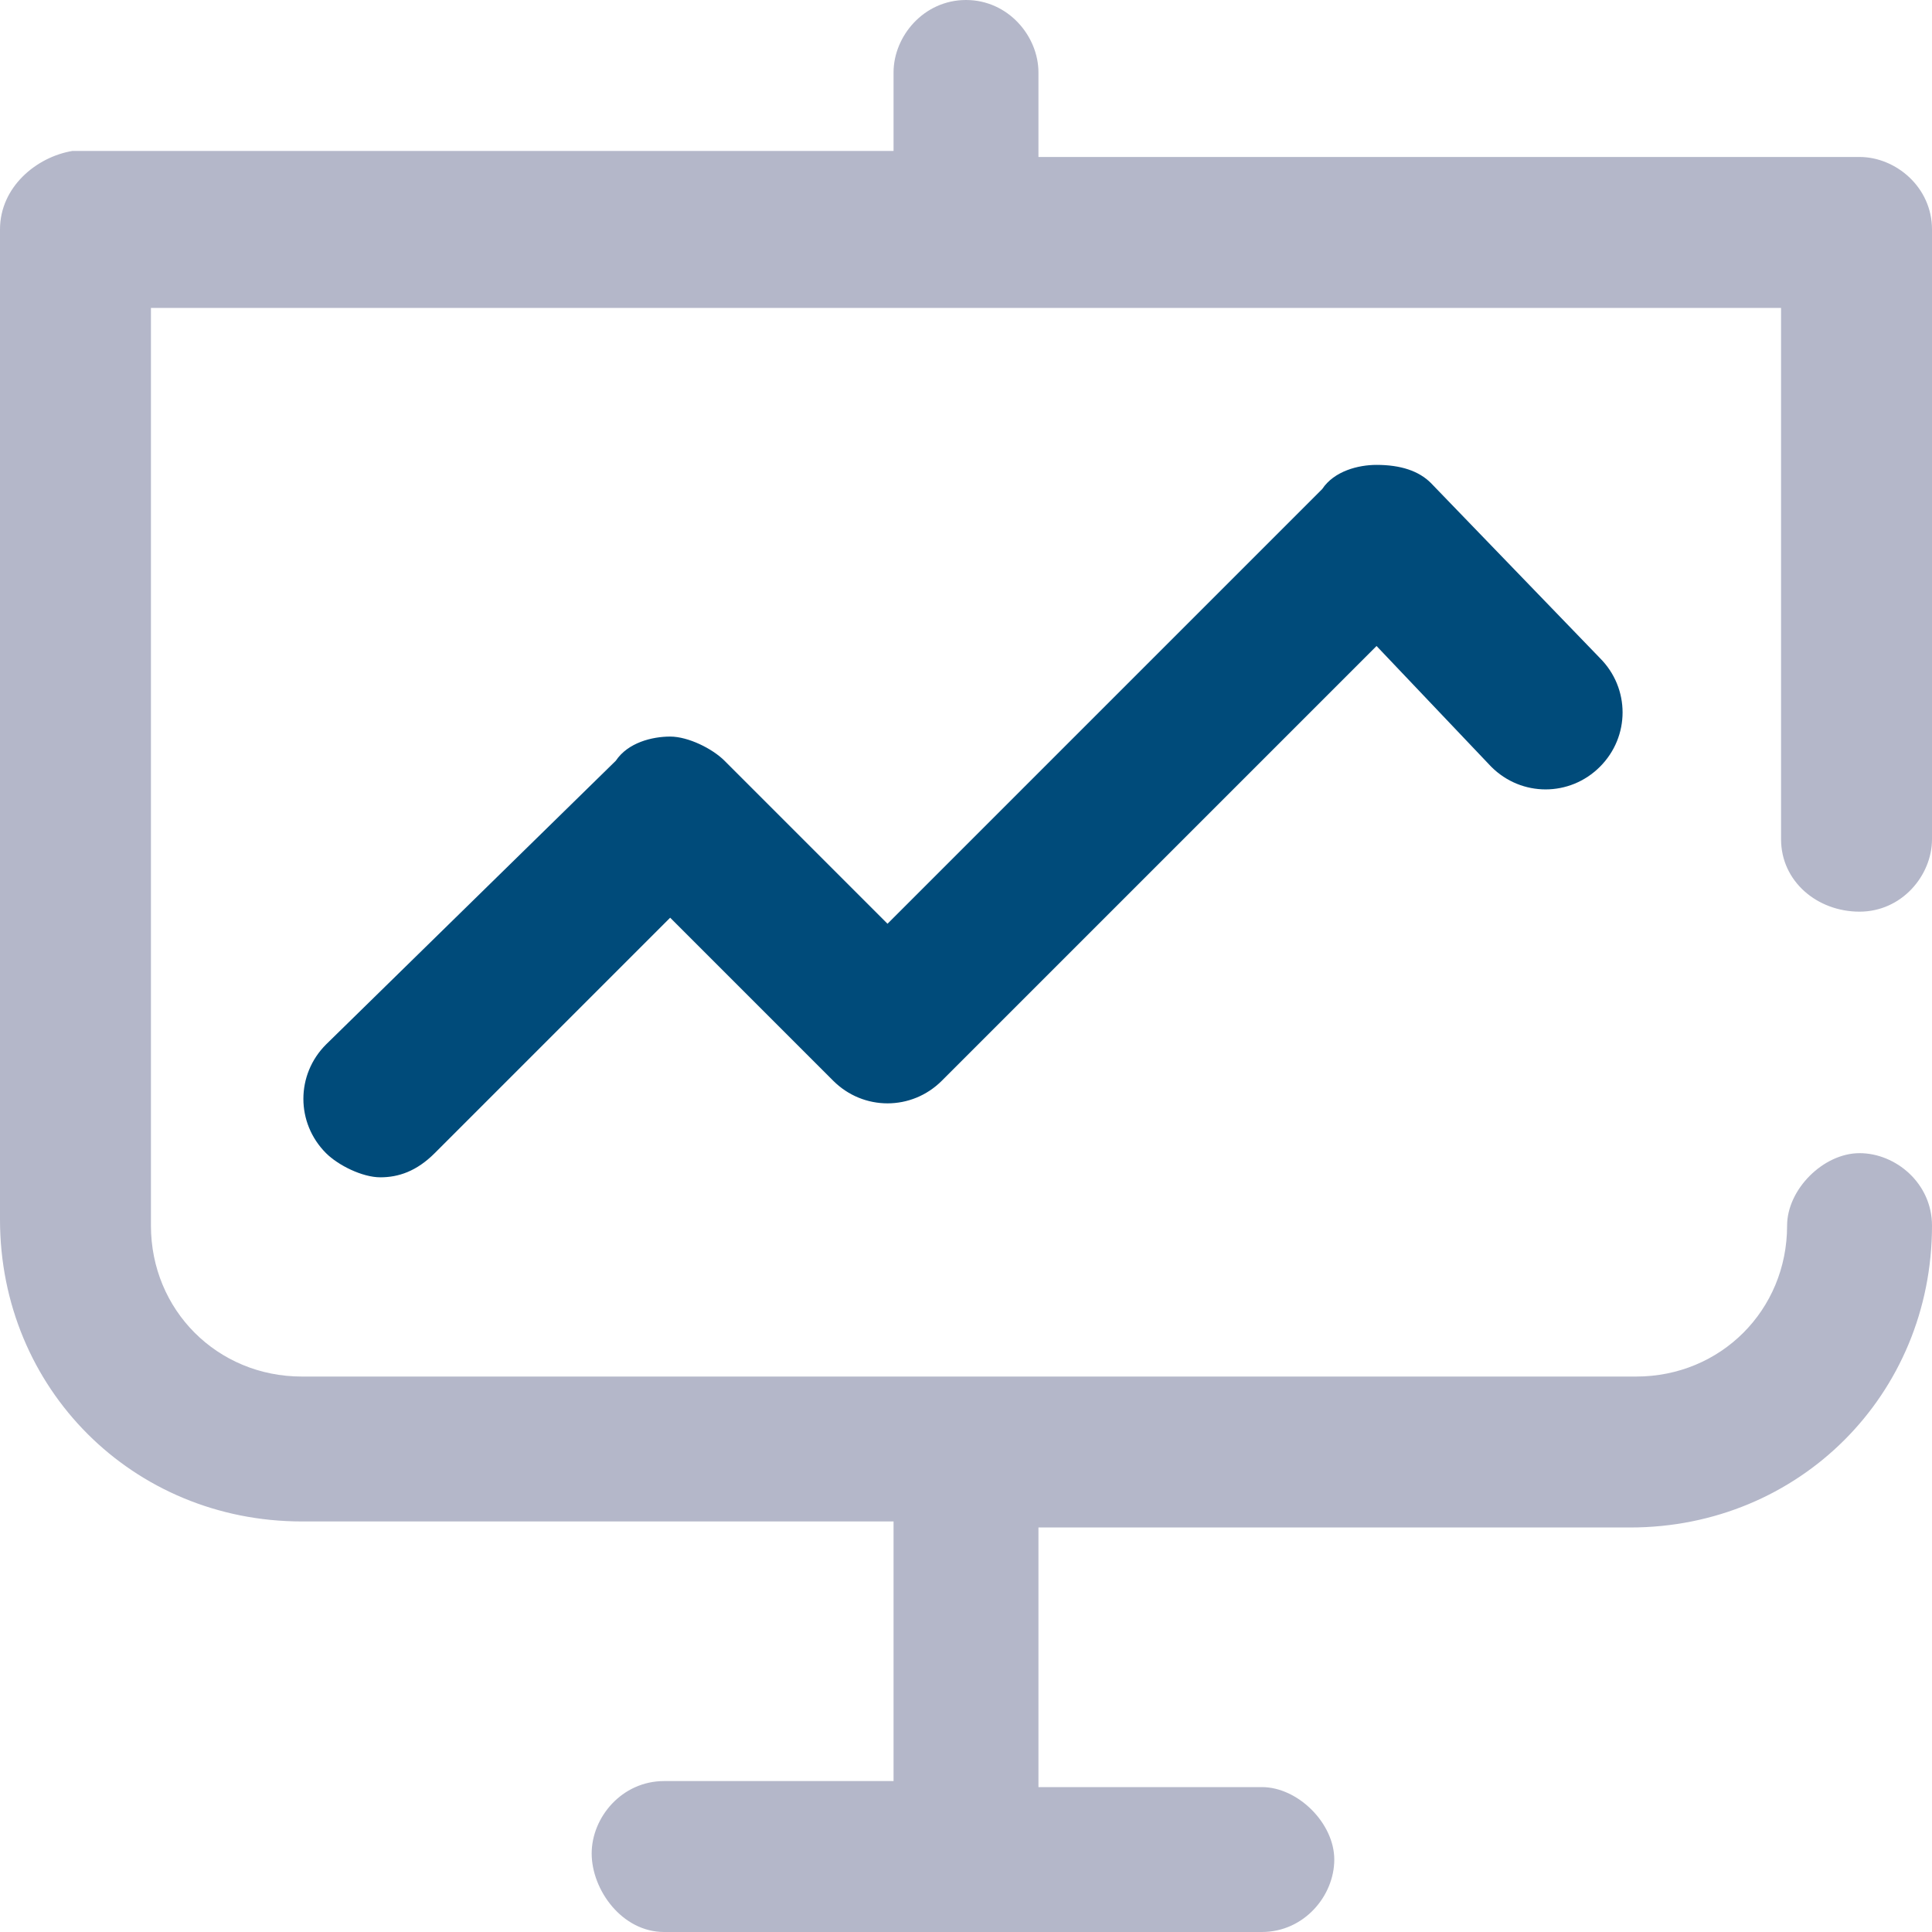
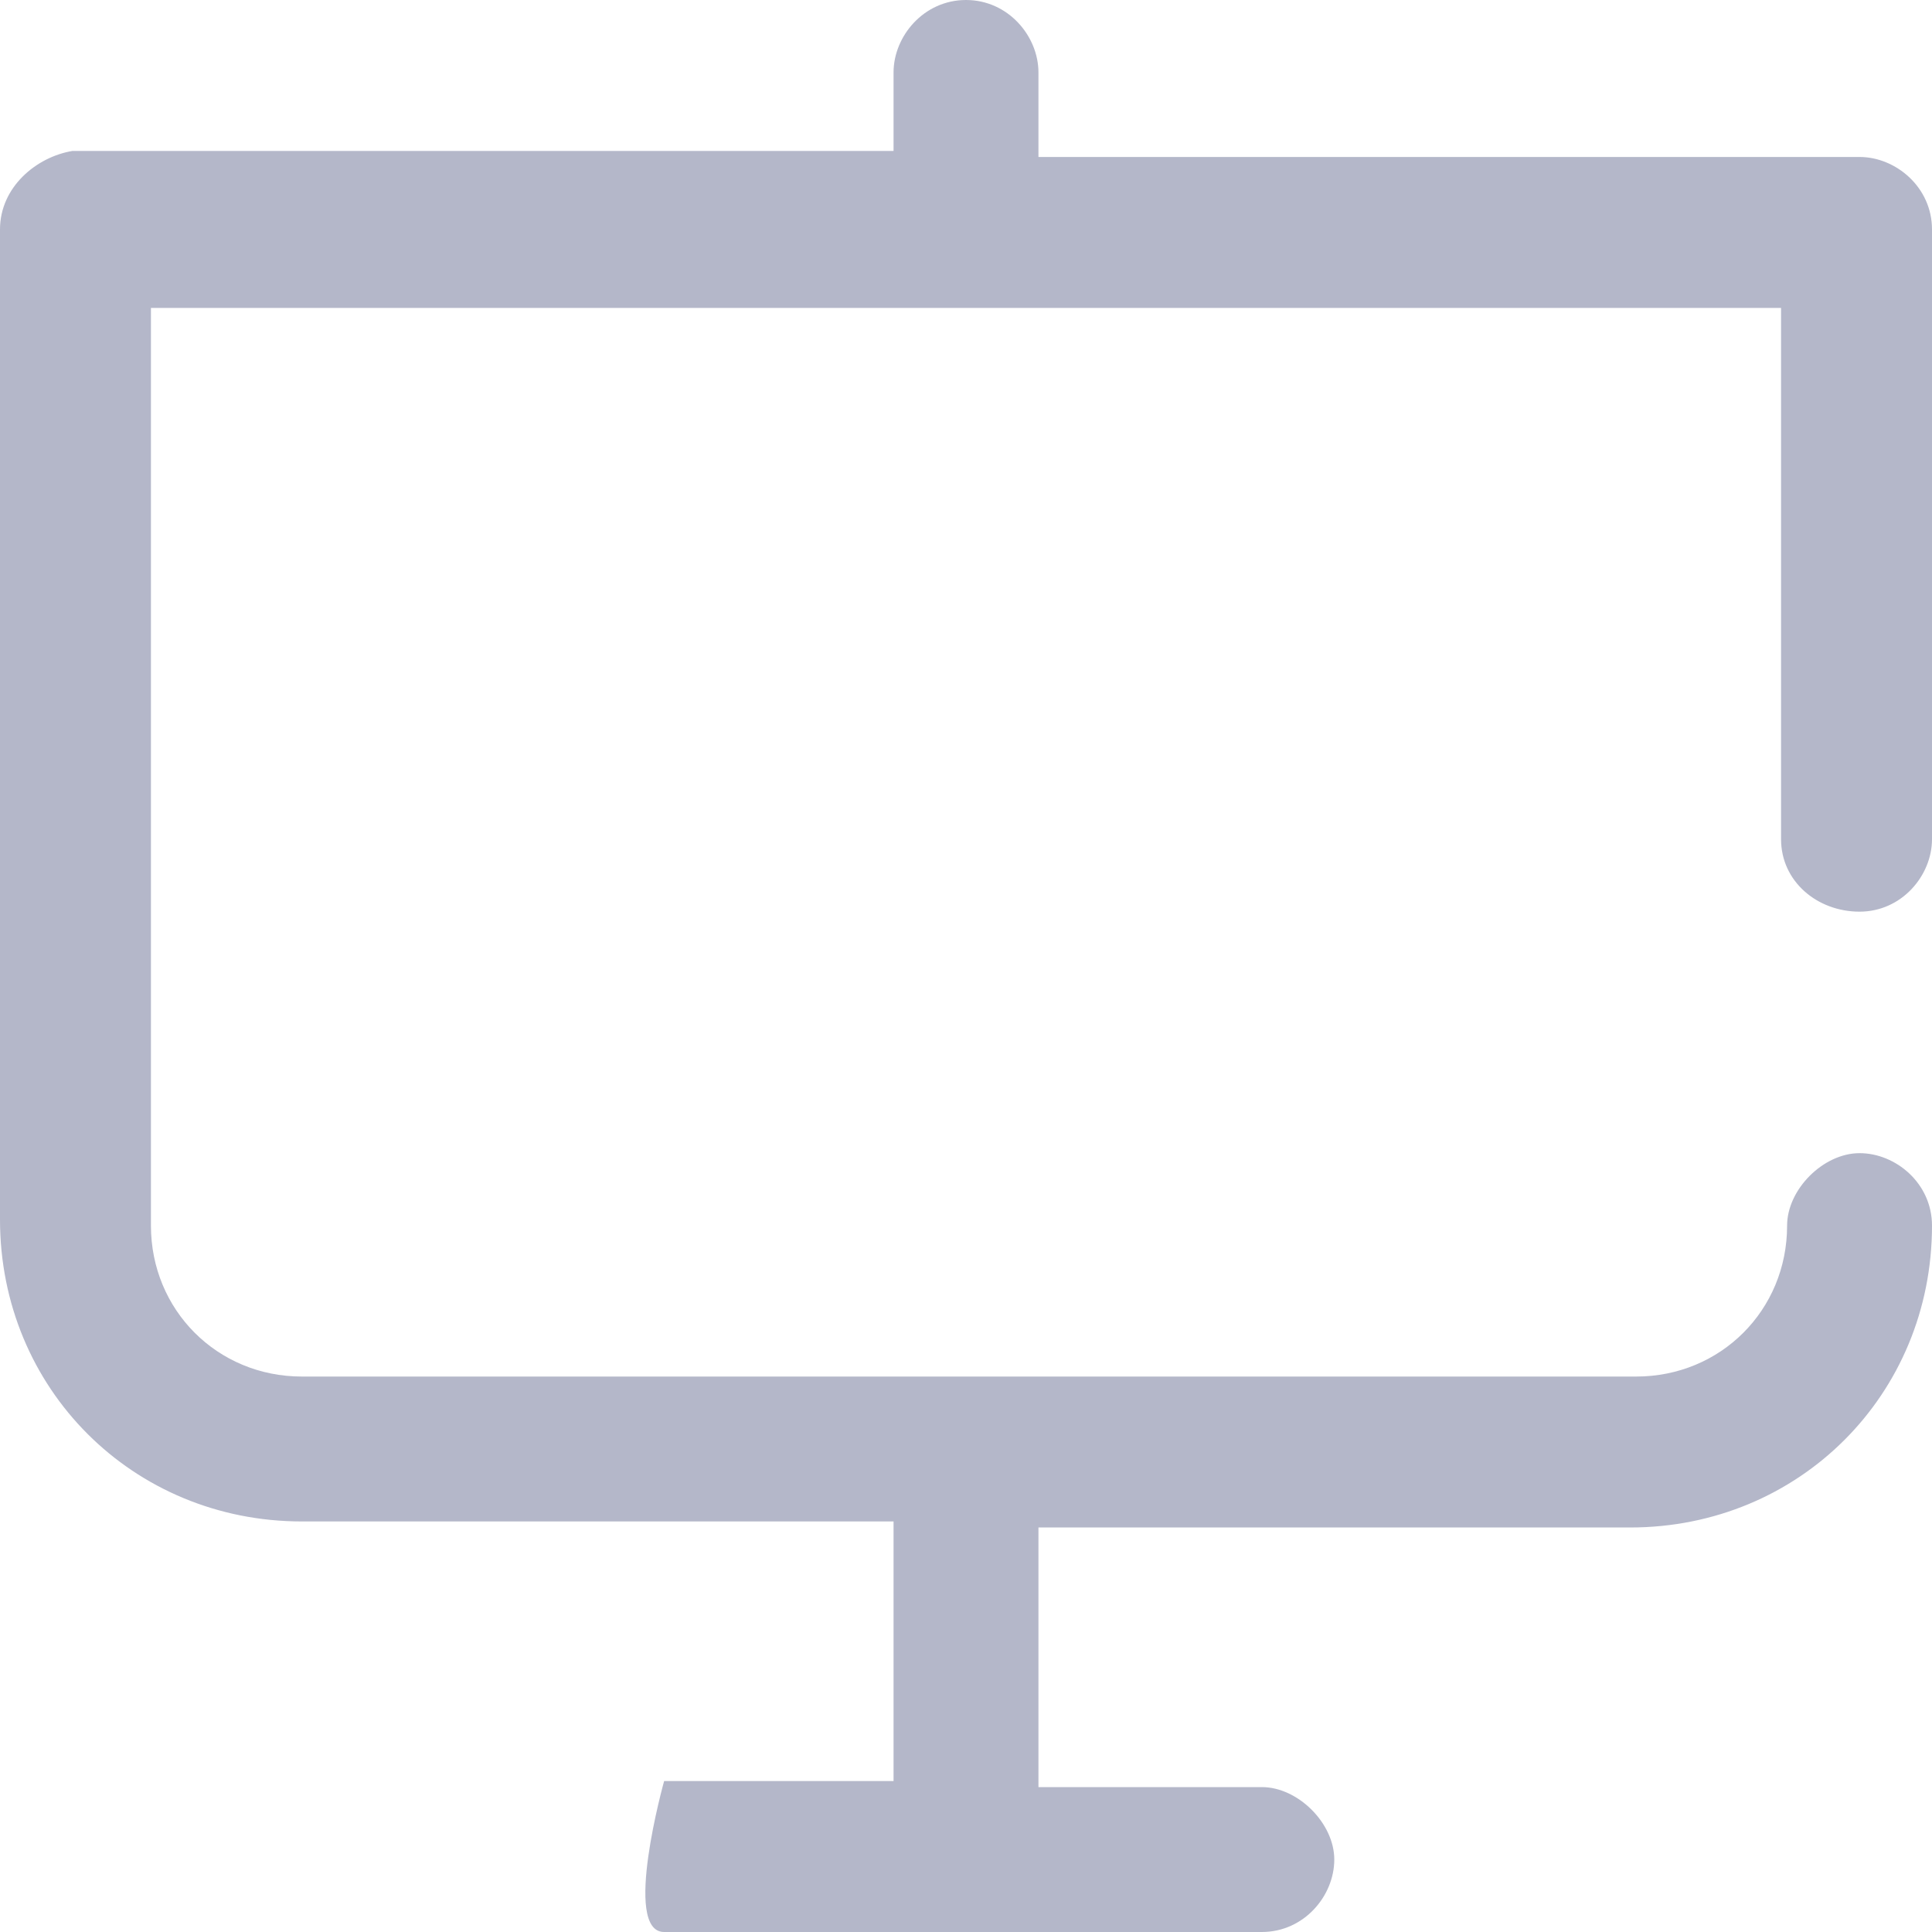
<svg xmlns="http://www.w3.org/2000/svg" version="1.1" id="Capa_1" x="0px" y="0px" viewBox="0 0 32 32" style="enable-background:new 0 0 32 32;" xml:space="preserve">
  <style type="text/css">
	.st0{fill:#004B7A;}
	.st1{fill:#B4B7C9;}
</style>
-   <path class="st0" d="M22.8,7.7c-0.3,0-0.7,0.1-0.9,0.4l-7.2,7.2l-2.7-2.7c-0.2-0.2-0.6-0.4-0.9-0.4c-0.3,0-0.7,0.1-0.9,0.4l-4.8,4.7  c-0.5,0.5-0.5,1.3,0,1.8c0,0,0,0,0,0c0.2,0.2,0.6,0.4,0.9,0.4s0.6-0.1,0.9-0.4l3.9-3.9l2.7,2.7c0.5,0.5,1.3,0.5,1.8,0c0,0,0,0,0,0  l7.2-7.2l1.9,2c0.5,0.5,1.3,0.5,1.8,0c0.5-0.5,0.5-1.3,0-1.8c0,0,0,0,0,0l-2.8-2.9C23.5,7.8,23.2,7.7,22.8,7.7L22.8,7.7z" />
-   <path class="st1" d="M30.8,15.1c0.7,0,1.2-0.6,1.2-1.2V3.8c0-0.7-0.6-1.2-1.2-1.2H17.2V1.2C17.2,0.6,16.7,0,16,0  c-0.7,0-1.2,0.6-1.2,1.2v1.3H1.2C0.6,2.6,0,3.1,0,3.8v16.4c0,2.8,2.2,5,5,5h9.8v4.3H11c-0.7,0-1.2,0.6-1.2,1.2S10.3,32,11,32h9.9  c0.7,0,1.2-0.6,1.2-1.2s-0.6-1.2-1.2-1.2h-3.7v-4.3H27c2.8,0,5-2.2,5-5c0-0.7-0.6-1.2-1.2-1.2s-1.2,0.6-1.2,1.2  c0,1.4-1.1,2.5-2.5,2.5H5c-1.4,0-2.5-1.1-2.5-2.5V5.1h27v8.8C29.5,14.6,30.1,15.1,30.8,15.1L30.8,15.1z" />
+   <path class="st1" d="M30.8,15.1c0.7,0,1.2-0.6,1.2-1.2V3.8c0-0.7-0.6-1.2-1.2-1.2H17.2V1.2C17.2,0.6,16.7,0,16,0  c-0.7,0-1.2,0.6-1.2,1.2v1.3H1.2C0.6,2.6,0,3.1,0,3.8v16.4c0,2.8,2.2,5,5,5h9.8v4.3H11S10.3,32,11,32h9.9  c0.7,0,1.2-0.6,1.2-1.2s-0.6-1.2-1.2-1.2h-3.7v-4.3H27c2.8,0,5-2.2,5-5c0-0.7-0.6-1.2-1.2-1.2s-1.2,0.6-1.2,1.2  c0,1.4-1.1,2.5-2.5,2.5H5c-1.4,0-2.5-1.1-2.5-2.5V5.1h27v8.8C29.5,14.6,30.1,15.1,30.8,15.1L30.8,15.1z" />
</svg>